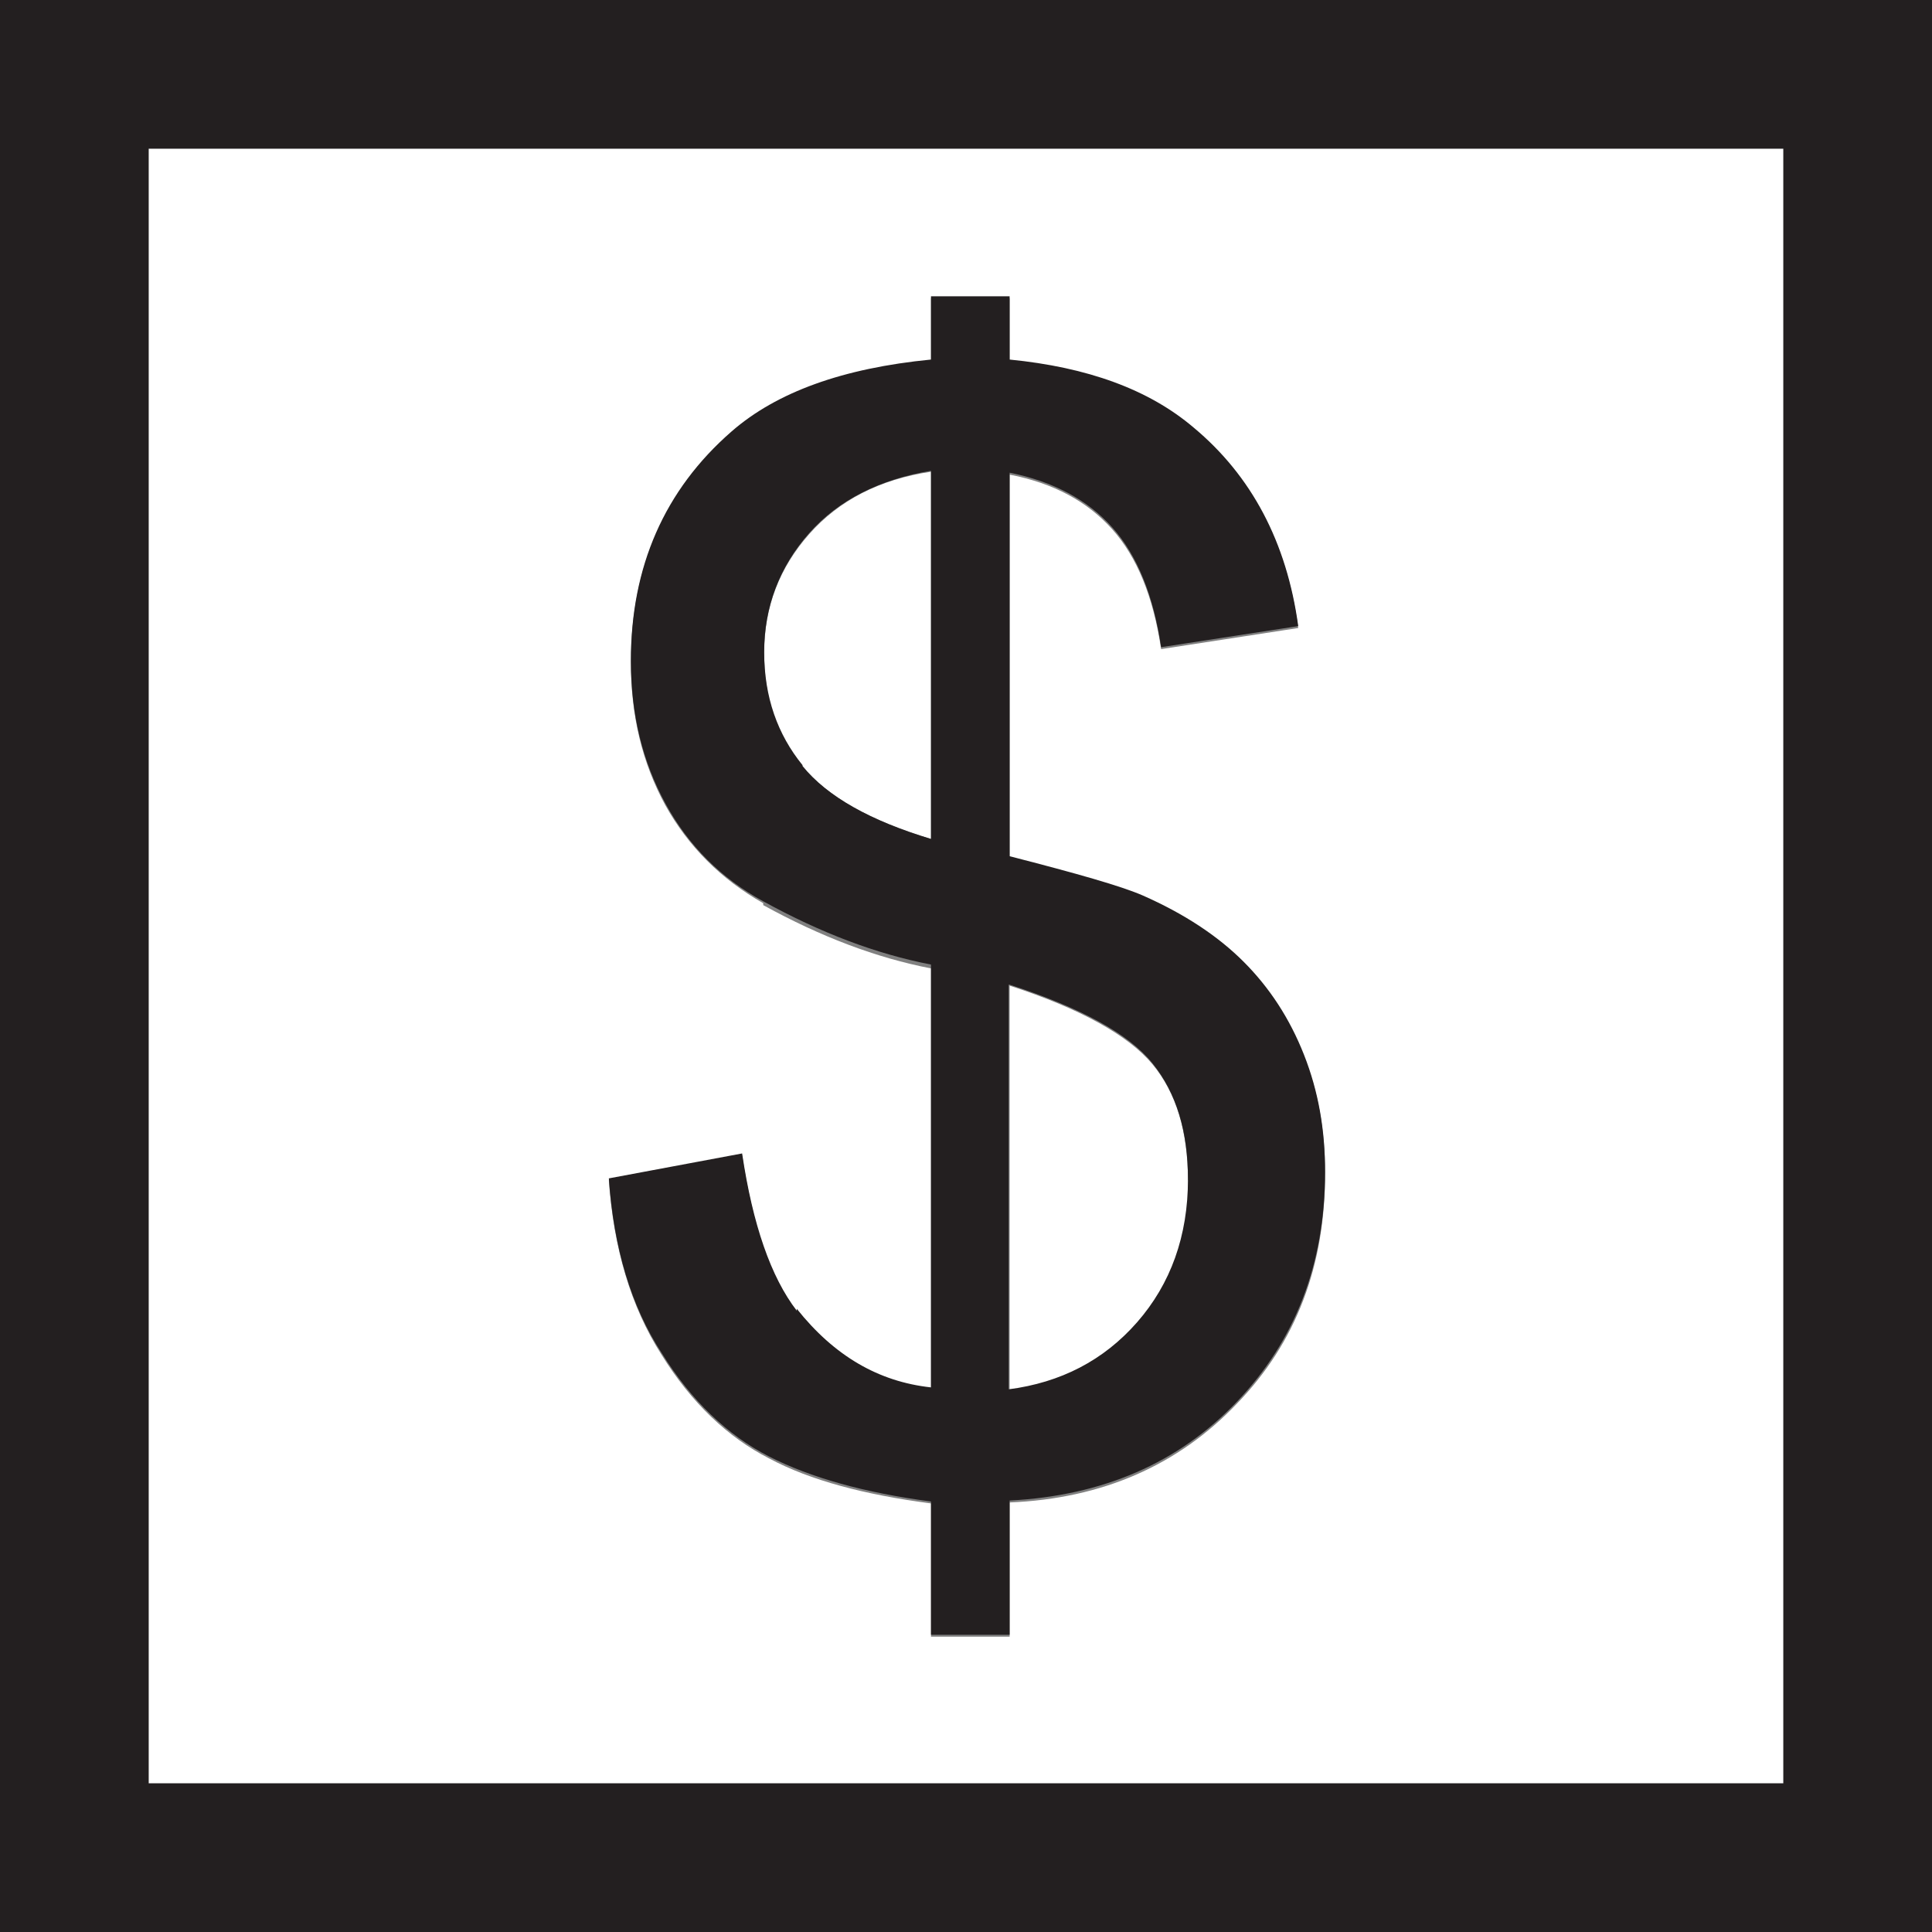
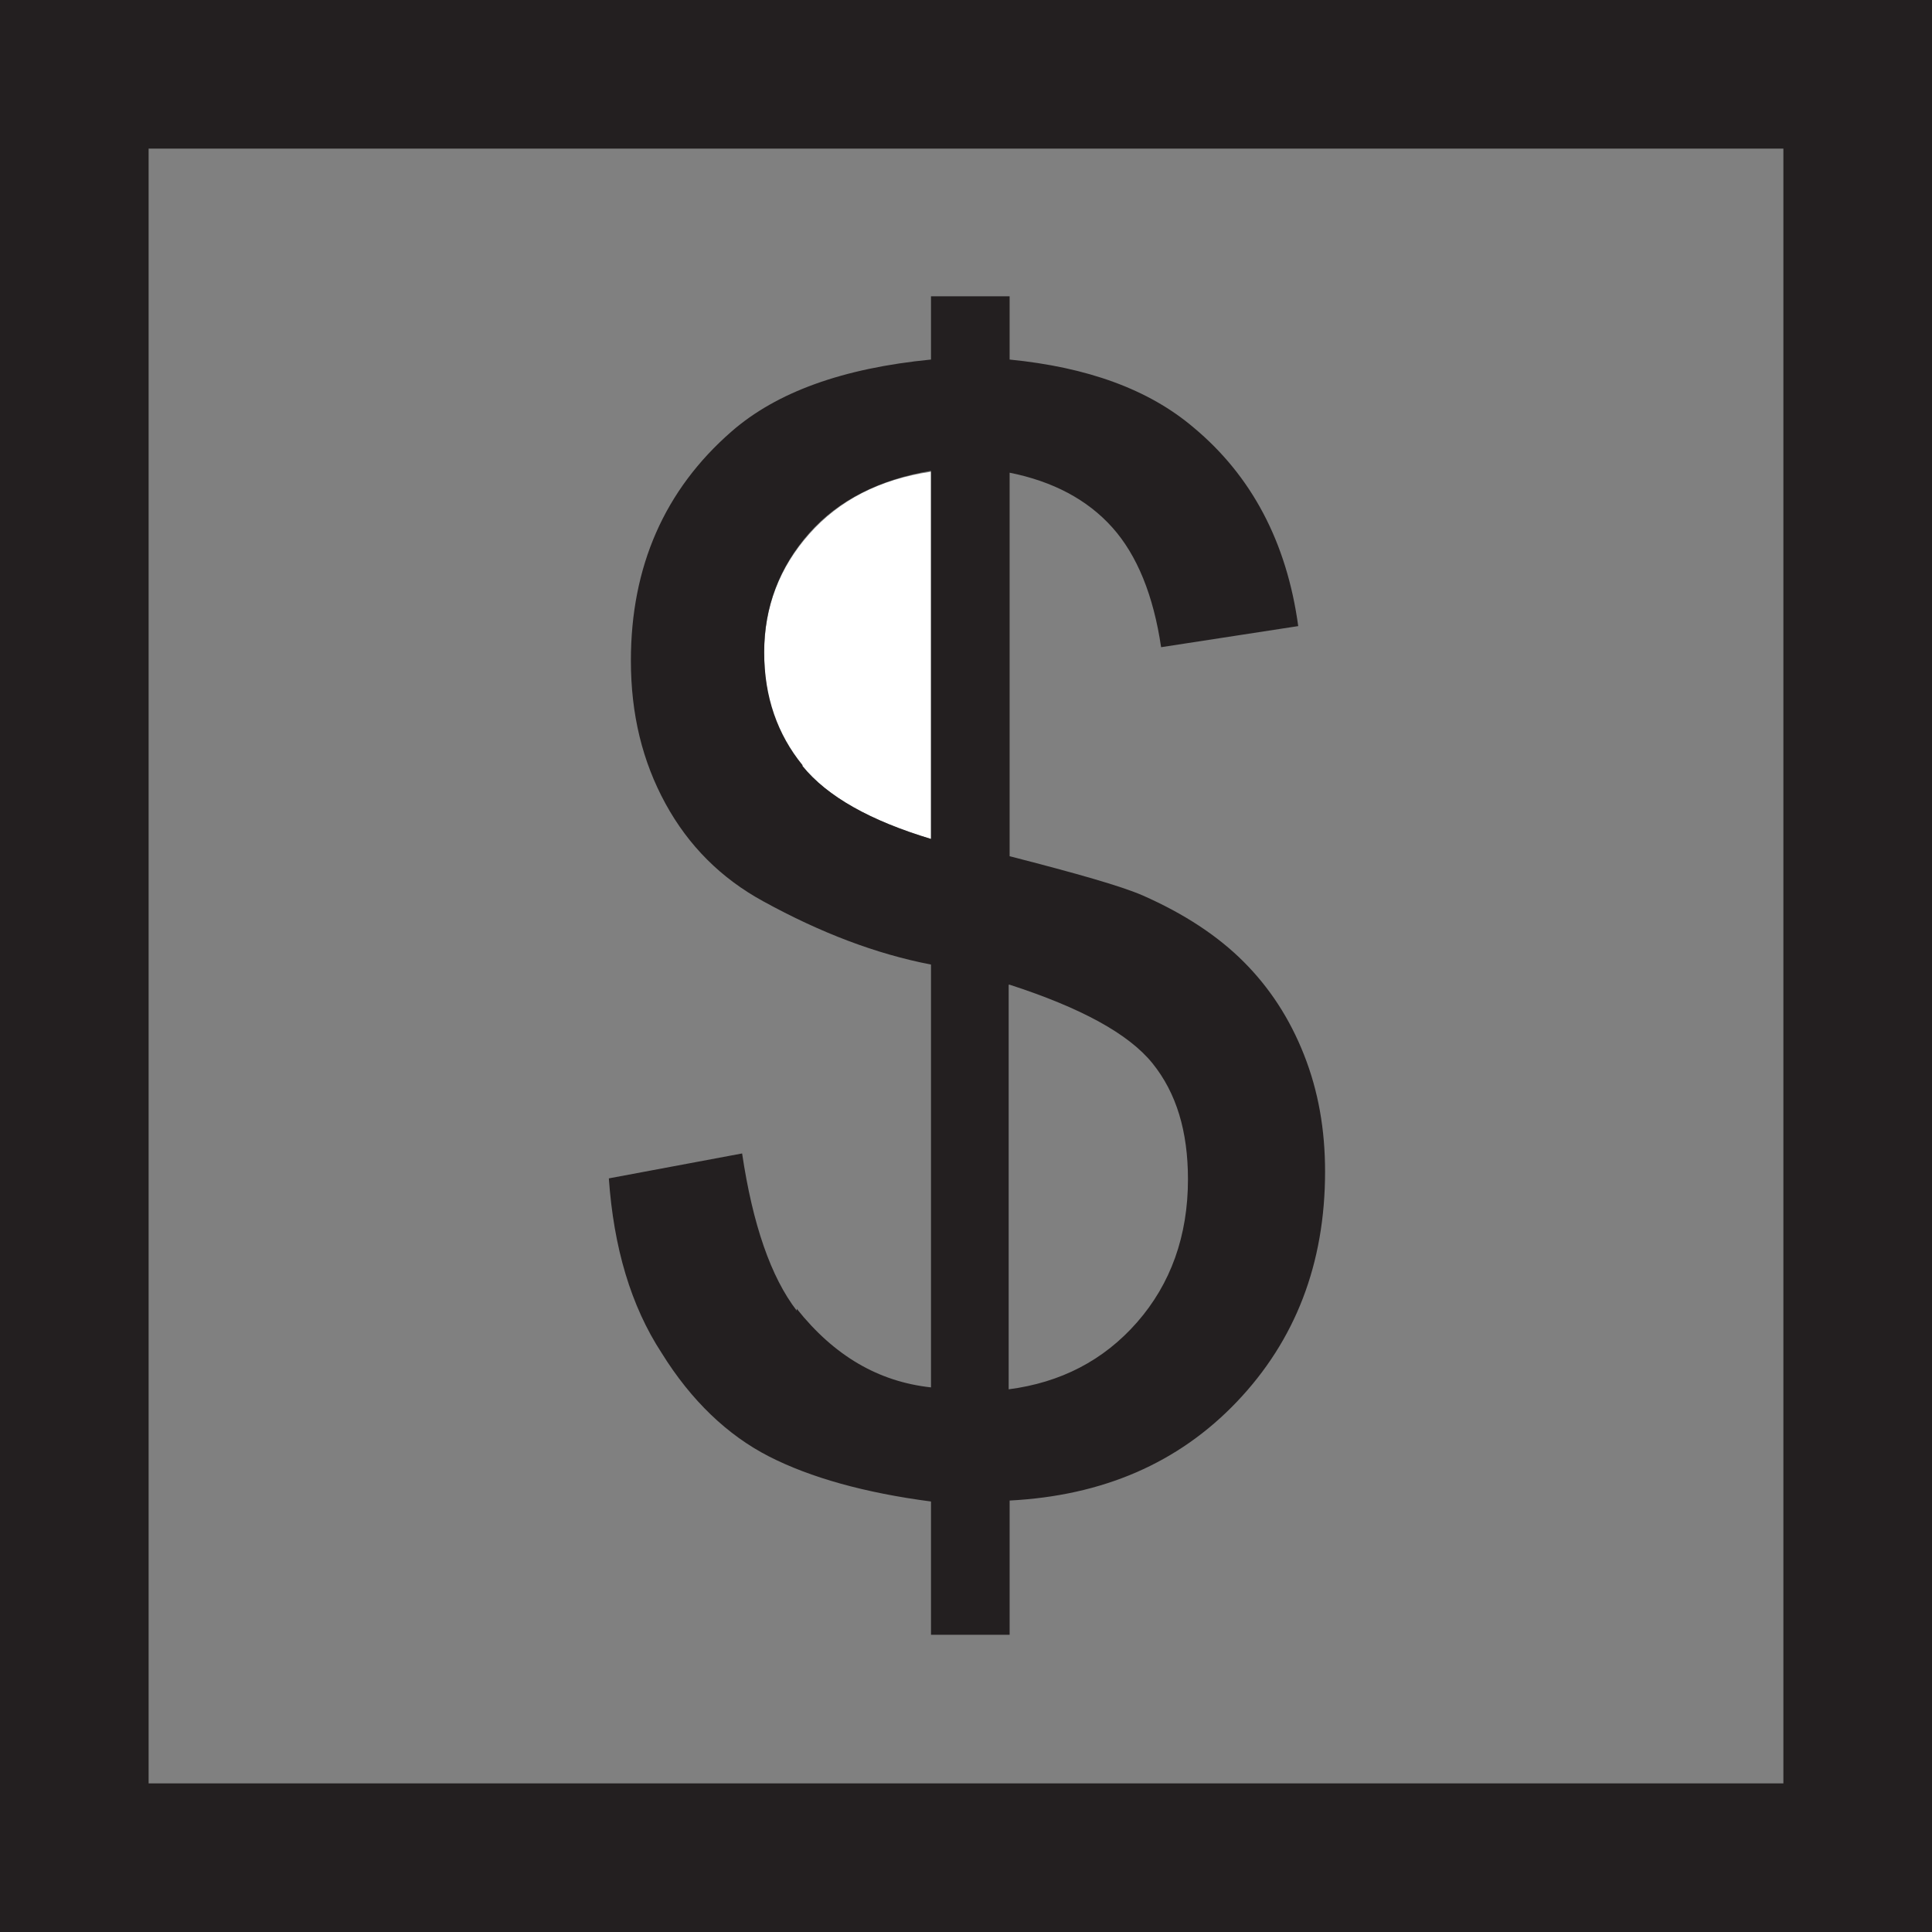
<svg xmlns="http://www.w3.org/2000/svg" id="TARGETS" viewBox="0 0 20.15 20.15">
  <rect x="0" y="0" width="20.15" height="20.15" fill="#808080" stroke="none" />
  <defs>
    <style>
      .cls-1 {
        fill: #fff;
      }

      .cls-2 {
        fill: #231f20;
      }
    </style>
  </defs>
  <g id="Layer_2" data-name="Layer 2">
    <g>
      <path class="cls-1" d="M9.71,4.92c-.54,.08-.96,.3-1.27,.65-.31,.35-.47,.76-.47,1.24s.13,.87,.4,1.18c.26,.32,.71,.57,1.34,.76v-3.84Z" />
-       <path class="cls-1" d="M12.39,12.31c0-.5-.12-.91-.37-1.21s-.75-.58-1.49-.82v4.22c.54-.07,.99-.3,1.34-.7s.53-.9,.53-1.49Z" />
-       <path class="cls-1" d="M1.55,18.6H18.6V1.55H1.55V18.6ZM7.96,9.42c-.44-.25-.78-.59-1.02-1.02-.24-.44-.36-.93-.36-1.49,0-.99,.35-1.78,1.05-2.39,.47-.41,1.16-.66,2.08-.75v-.66h.82v.66c.81,.08,1.45,.31,1.92,.71,.61,.5,.97,1.19,1.09,2.07l-1.43,.22c-.08-.54-.25-.96-.51-1.25-.26-.29-.61-.48-1.07-.57v4c.7,.17,1.16,.31,1.39,.41,.43,.19,.78,.42,1.05,.69,.27,.27,.48,.6,.63,.97,.15,.37,.22,.78,.22,1.22,0,.96-.3,1.76-.92,2.4-.61,.64-1.4,.99-2.37,1.03v1.4h-.82v-1.39c-.69-.09-1.26-.24-1.69-.47-.43-.22-.81-.58-1.12-1.08-.32-.5-.5-1.11-.55-1.82l1.39-.26c.11,.74,.3,1.29,.57,1.64,.39,.49,.86,.77,1.4,.82v-4.41c-.57-.11-1.15-.33-1.75-.66Z" />
      <path class="cls-2" d="M0,0V20.15H20.15V0H0ZM18.6,18.6H1.55V1.55H18.6V18.6Z" />
      <path class="cls-2" d="M8.31,13.67c-.27-.35-.46-.9-.57-1.64l-1.39,.26c.05,.72,.23,1.33,.55,1.82,.31,.5,.69,.86,1.12,1.08,.43,.22,1,.38,1.69,.47v1.39h.82v-1.4c.97-.05,1.76-.39,2.37-1.03,.61-.64,.92-1.44,.92-2.4,0-.44-.07-.84-.22-1.22-.15-.38-.36-.7-.63-.97-.27-.27-.62-.5-1.05-.69-.23-.1-.69-.23-1.39-.41v-4c.45,.09,.81,.28,1.07,.57,.26,.29,.43,.71,.51,1.25l1.43-.22c-.12-.88-.49-1.57-1.09-2.07-.47-.4-1.11-.63-1.92-.71v-.66h-.82v.66c-.92,.09-1.61,.34-2.08,.75-.7,.61-1.05,1.41-1.05,2.39,0,.56,.12,1.05,.36,1.49,.24,.44,.58,.78,1.02,1.02,.6,.33,1.18,.55,1.75,.66v4.41c-.55-.06-1.01-.33-1.4-.82Zm2.22-3.4c.74,.24,1.24,.51,1.49,.82,.25,.31,.37,.71,.37,1.21,0,.59-.18,1.09-.53,1.49s-.8,.63-1.34,.7v-4.22h0Zm-2.16-2.29c-.26-.32-.4-.71-.4-1.18s.16-.89,.47-1.24c.31-.35,.74-.56,1.27-.65v3.84c-.63-.19-1.08-.44-1.34-.76Z" />
    </g>
  </g>
</svg>